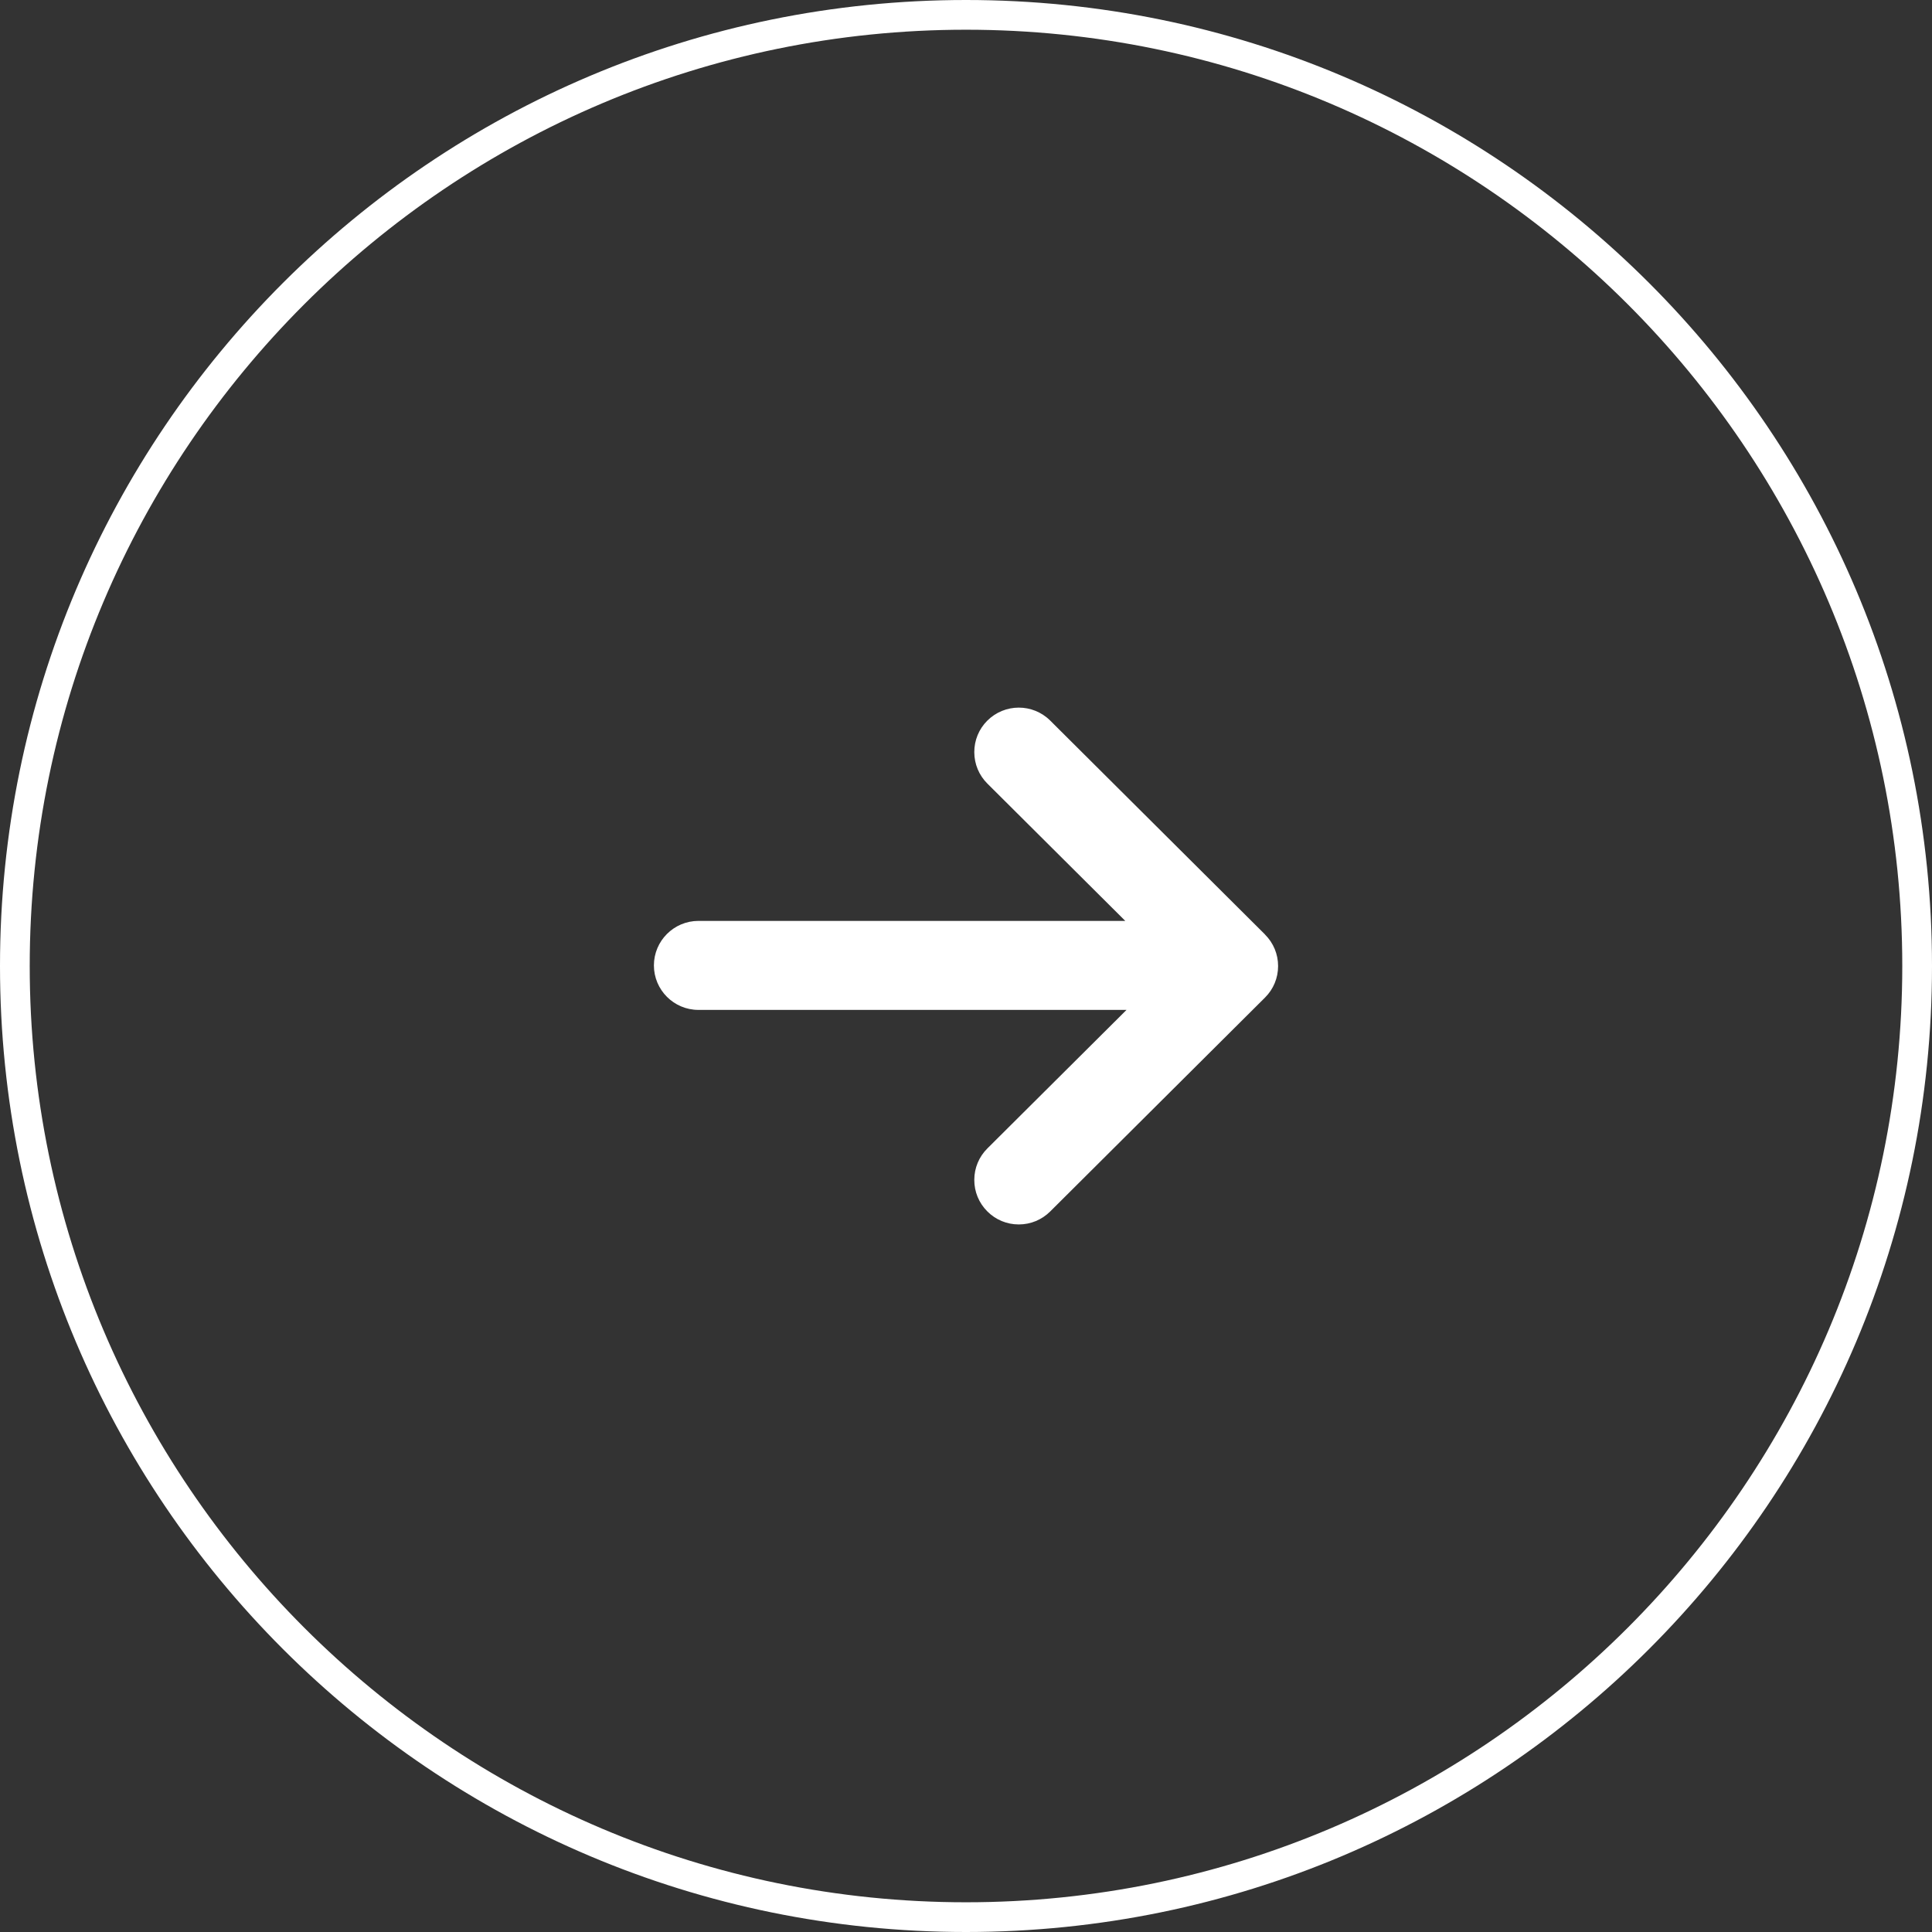
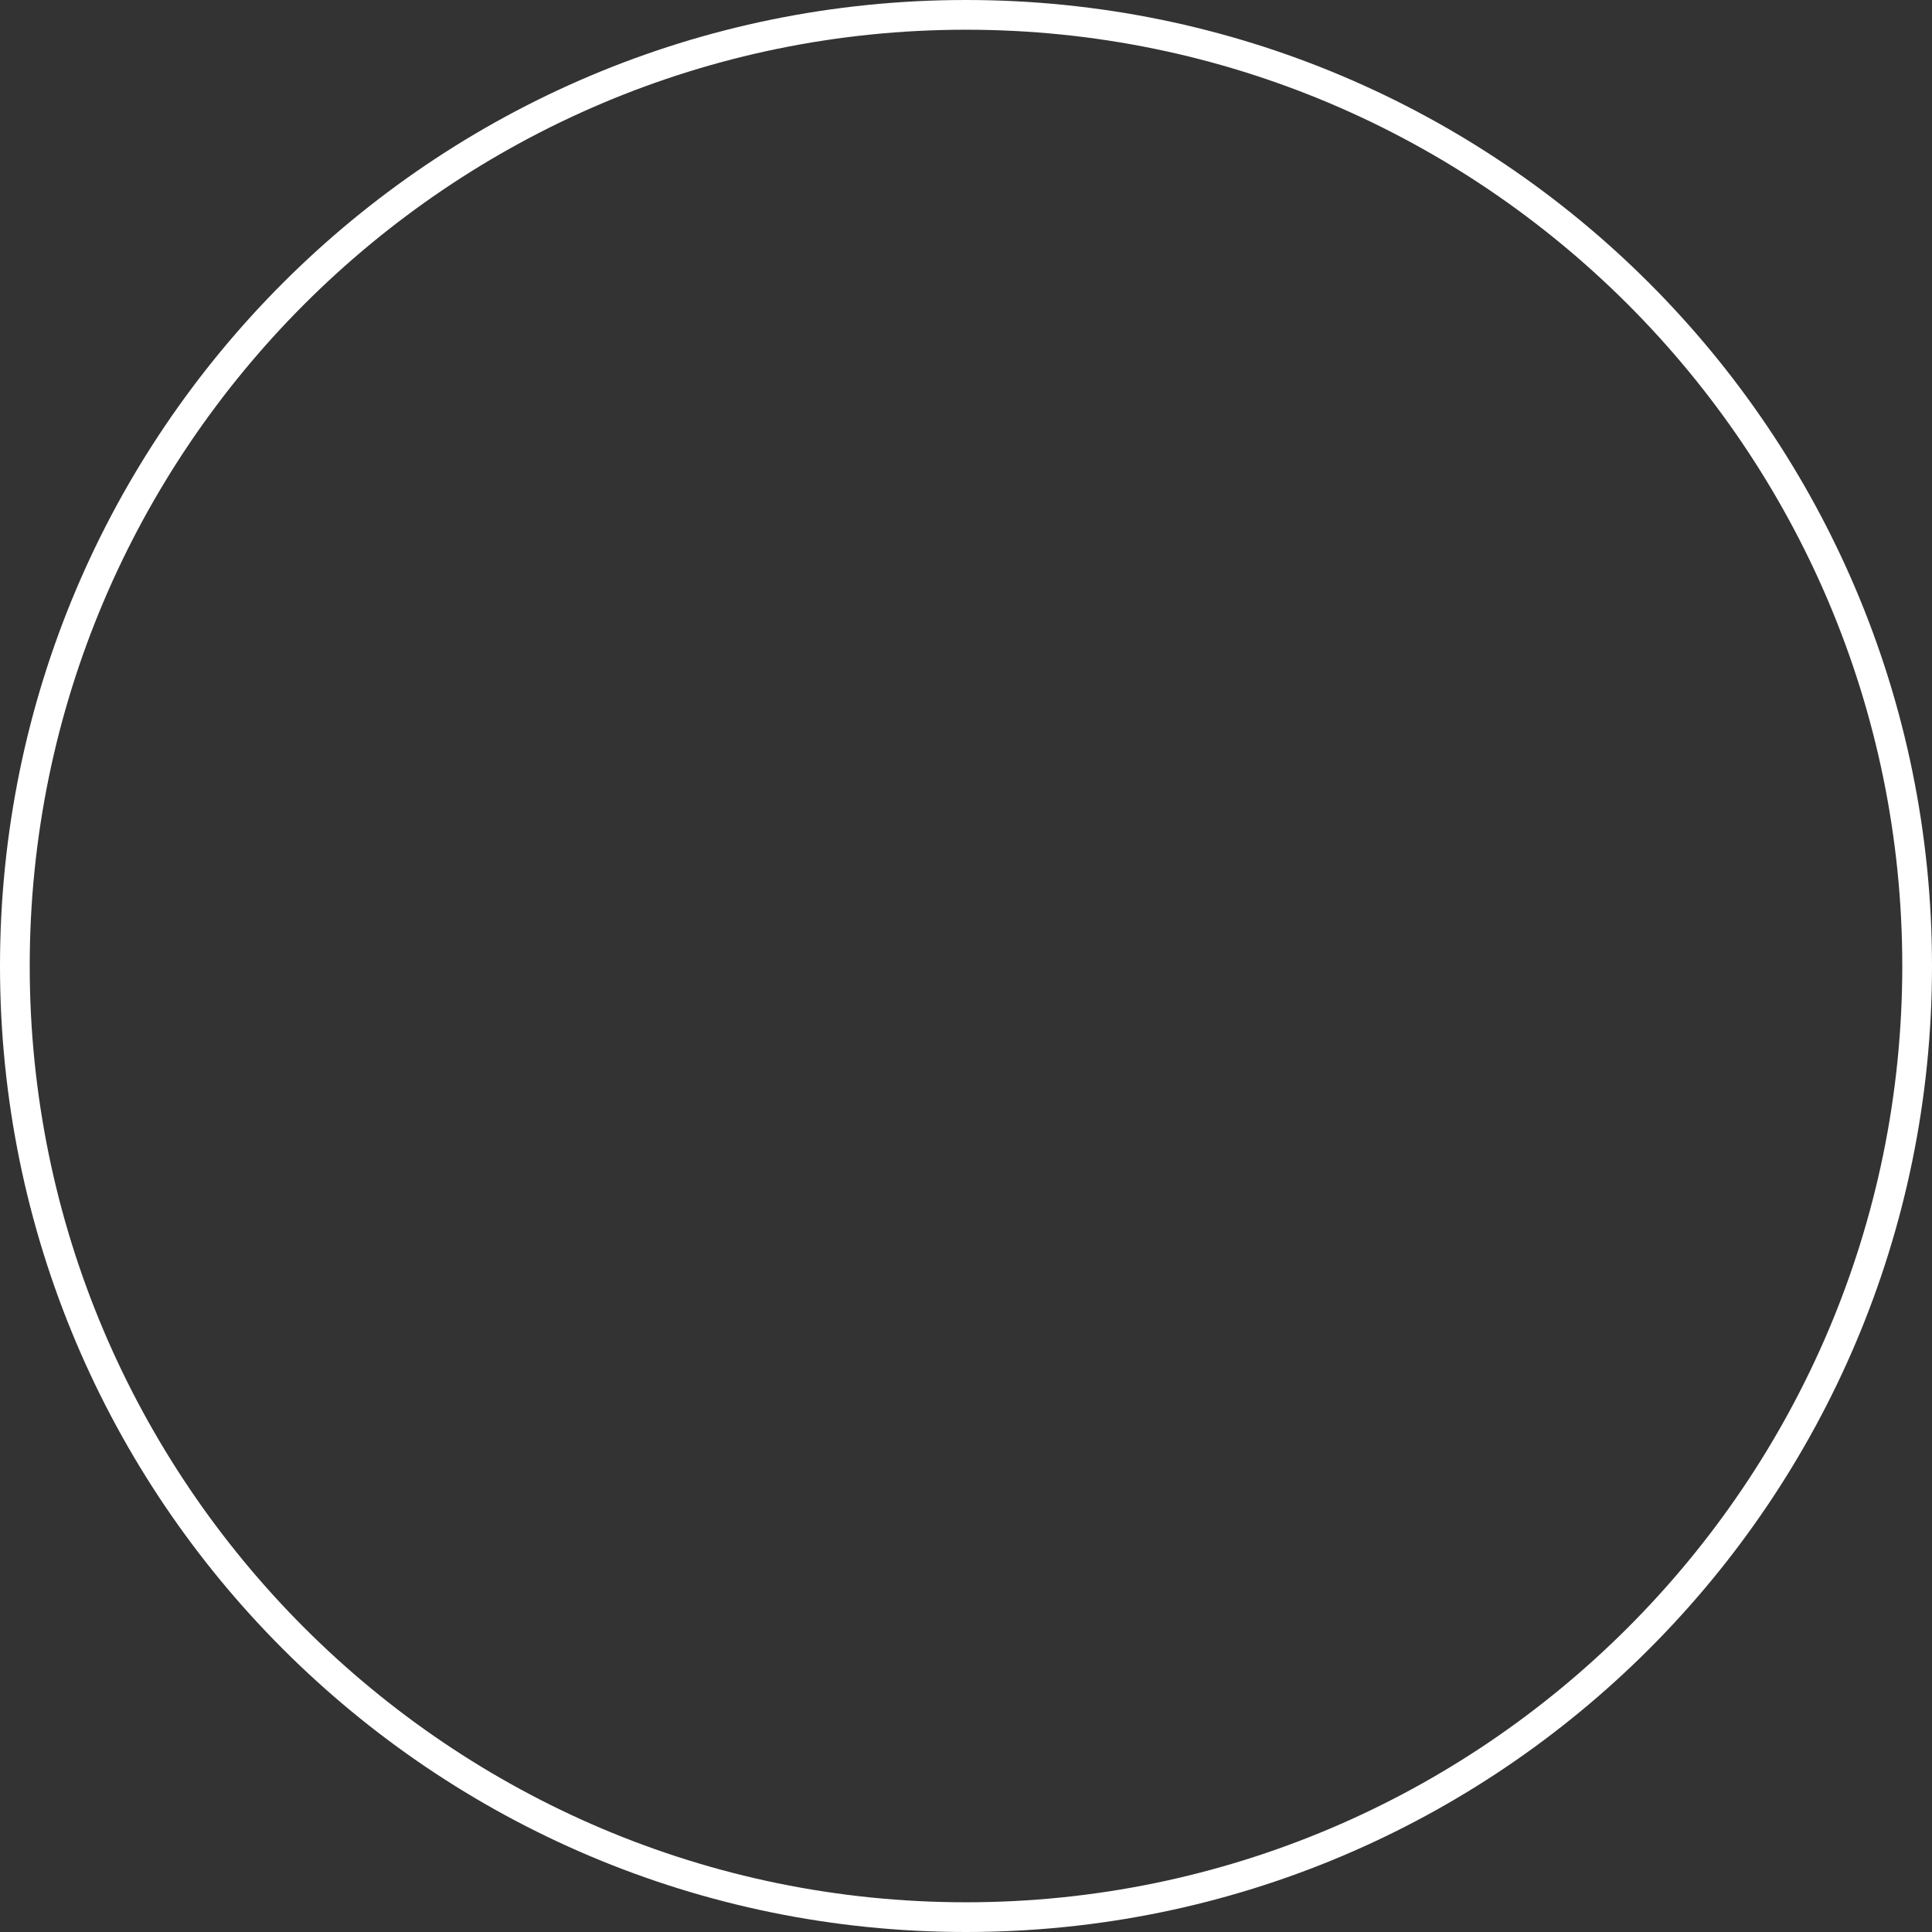
<svg xmlns="http://www.w3.org/2000/svg" id="Layer_1" version="1.1" viewBox="0 0 65 65">
  <rect x="0" y="0" width="65" height="65" fill="#333333" stroke="none" />
  <defs>
    <style>
      .st0 {
        fill: #fff;
      }
    </style>
  </defs>
  <path class="st0" d="M32.5,1c17.369-0,31.5,14.131,31.5,31.5 0,17.369-14.131,31.5-31.5,31.5-17.369 0-31.5-14.131-31.5-31.5S15.131,1,32.5,1M32.5,0C14.551 0-0,14.551,0,32.5c0,17.949,14.551,32.5,32.5,32.5s32.5-14.551,32.5-32.5S50.449-0,32.5,0h0Z" />
-   <path class="st0" d="M42.56,31.439l-7.228-7.197c-.585-.581-1.532-.58-2.117.005-.282.283-.437.659-.436,1.059s.157.775.44,1.057l4.64,4.62-14.362 0c-.825,0-1.497.672-1.497,1.497s.671,1.497,1.497,1.497l14.404-0-4.682,4.661c-.283.282-.44.658-.44,1.057-.001.4.154.776.437,1.06.283.284.659.44,1.06.44.399,0,.773-.155,1.056-.436l7.228-7.197c.284-.283.44-.659.44-1.06,0-.4-.156-.776-.44-1.06Z" />
</svg>